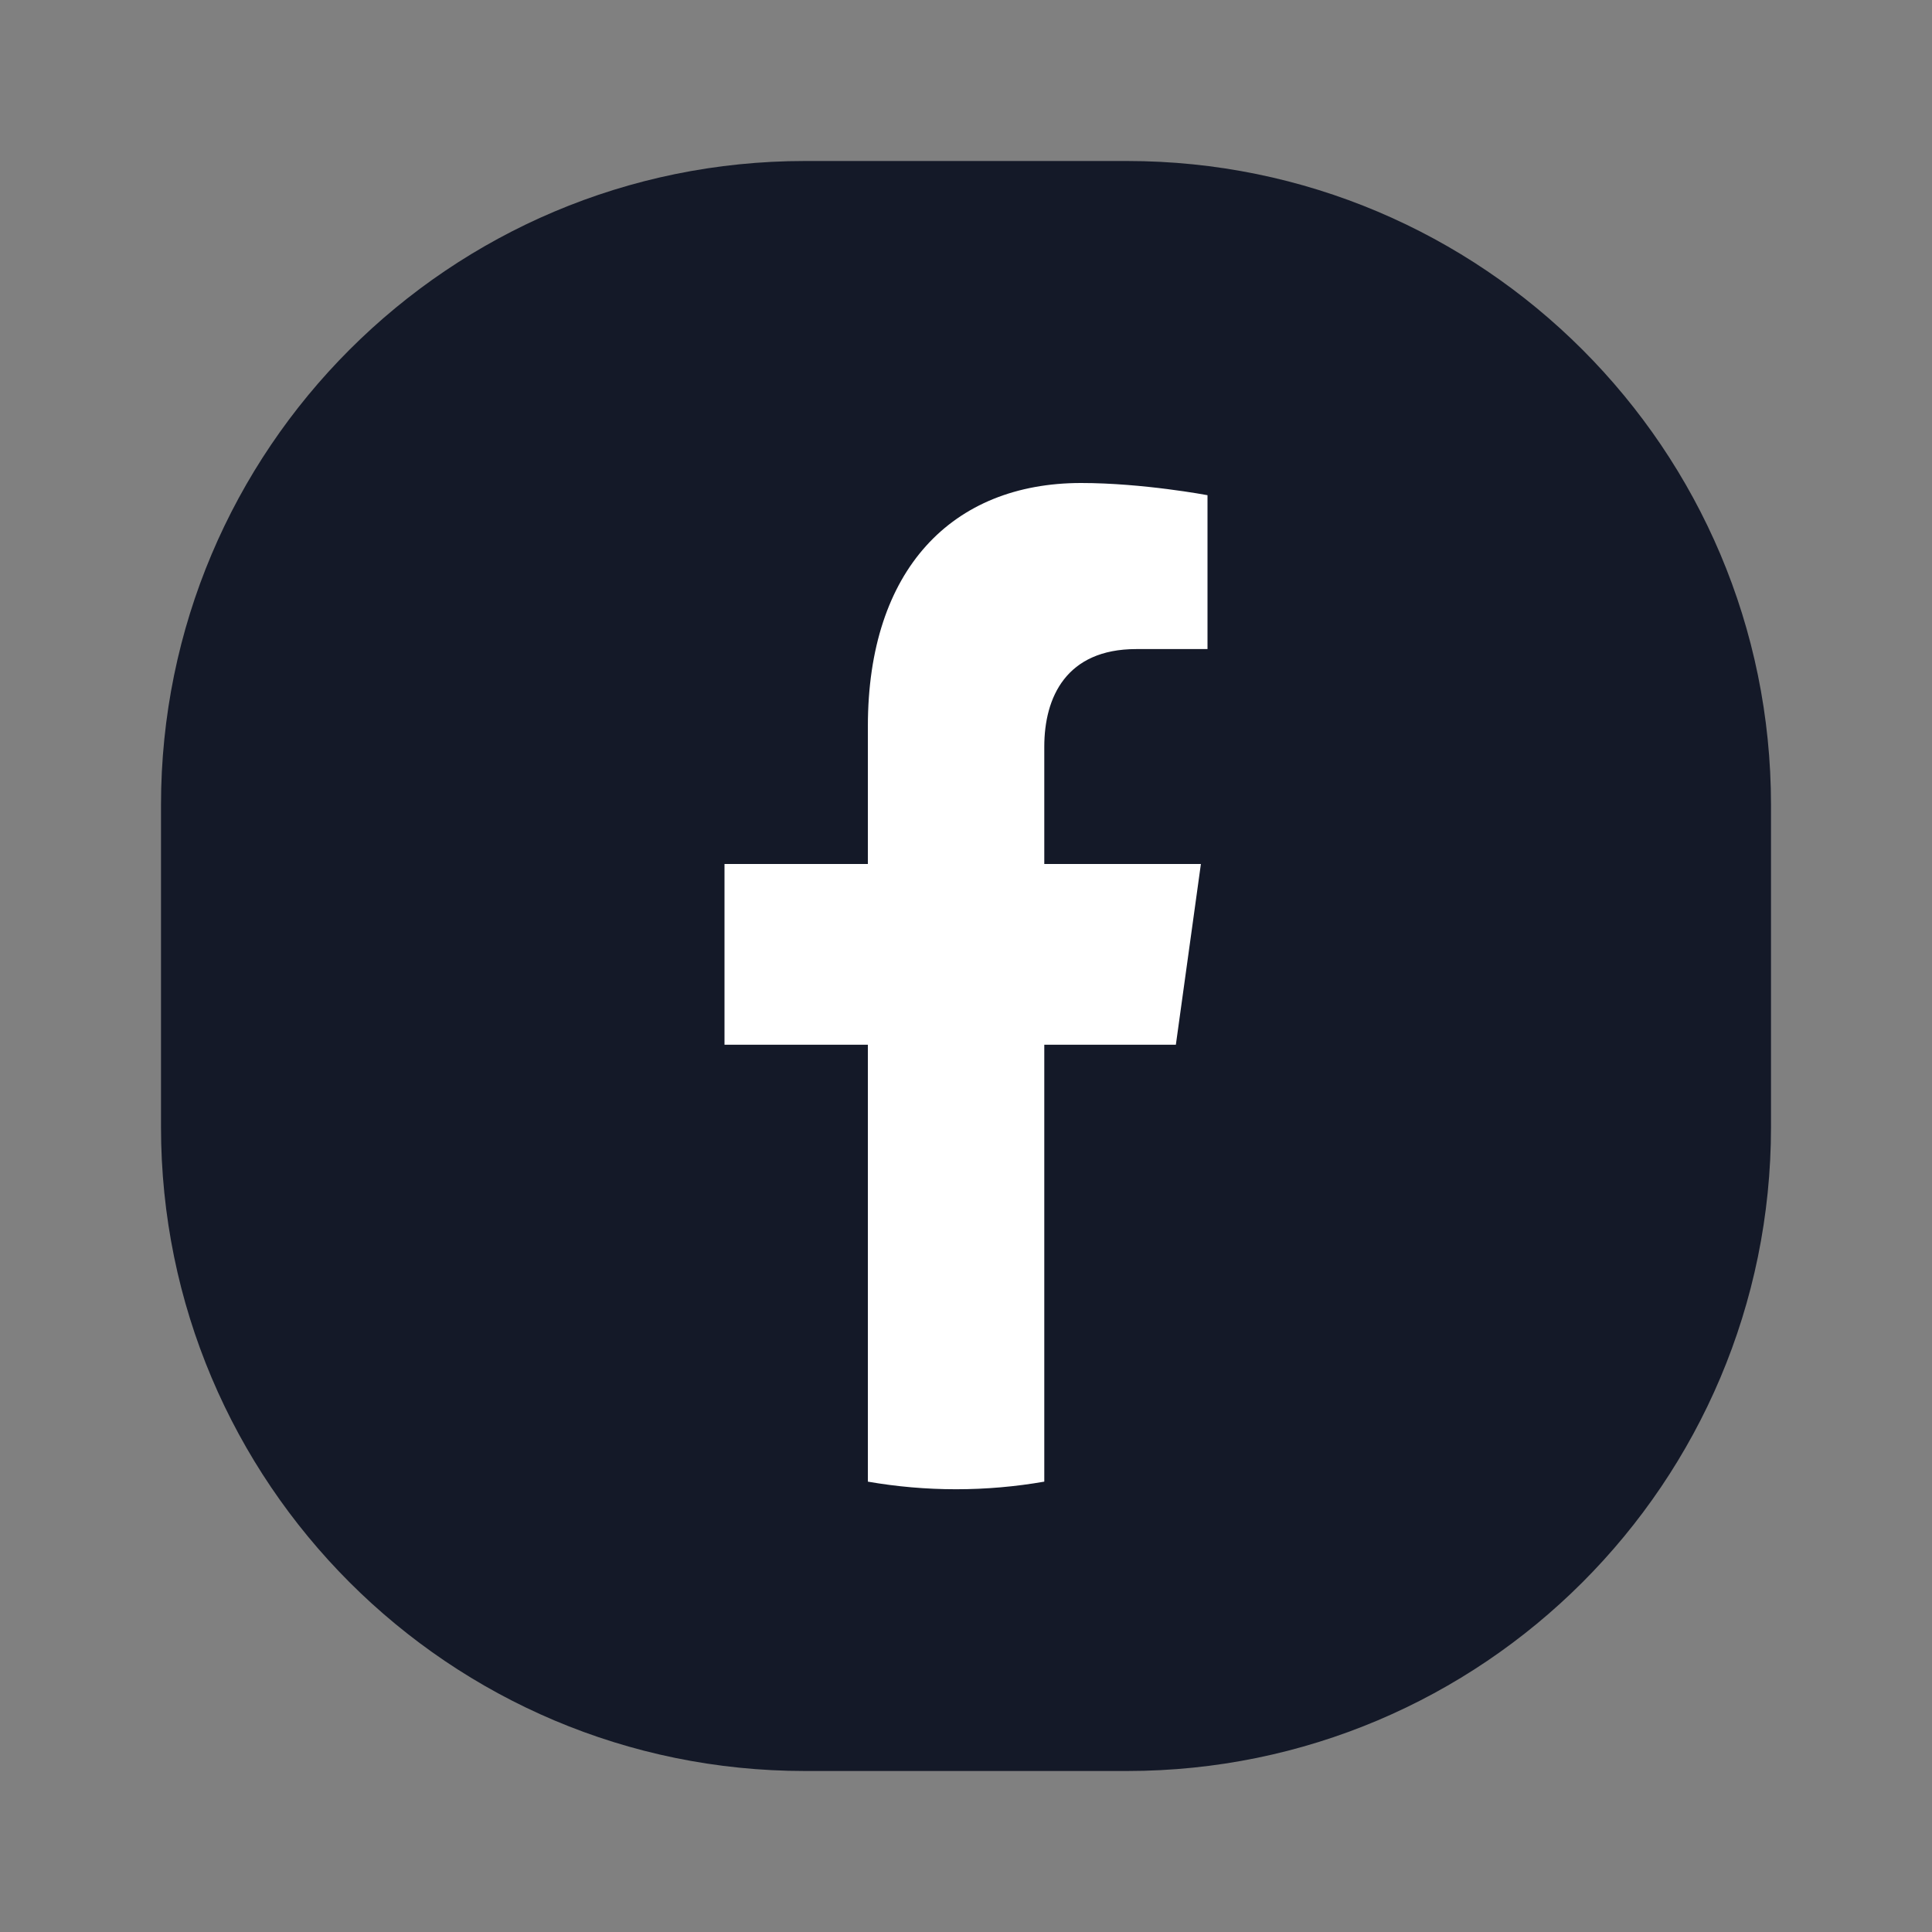
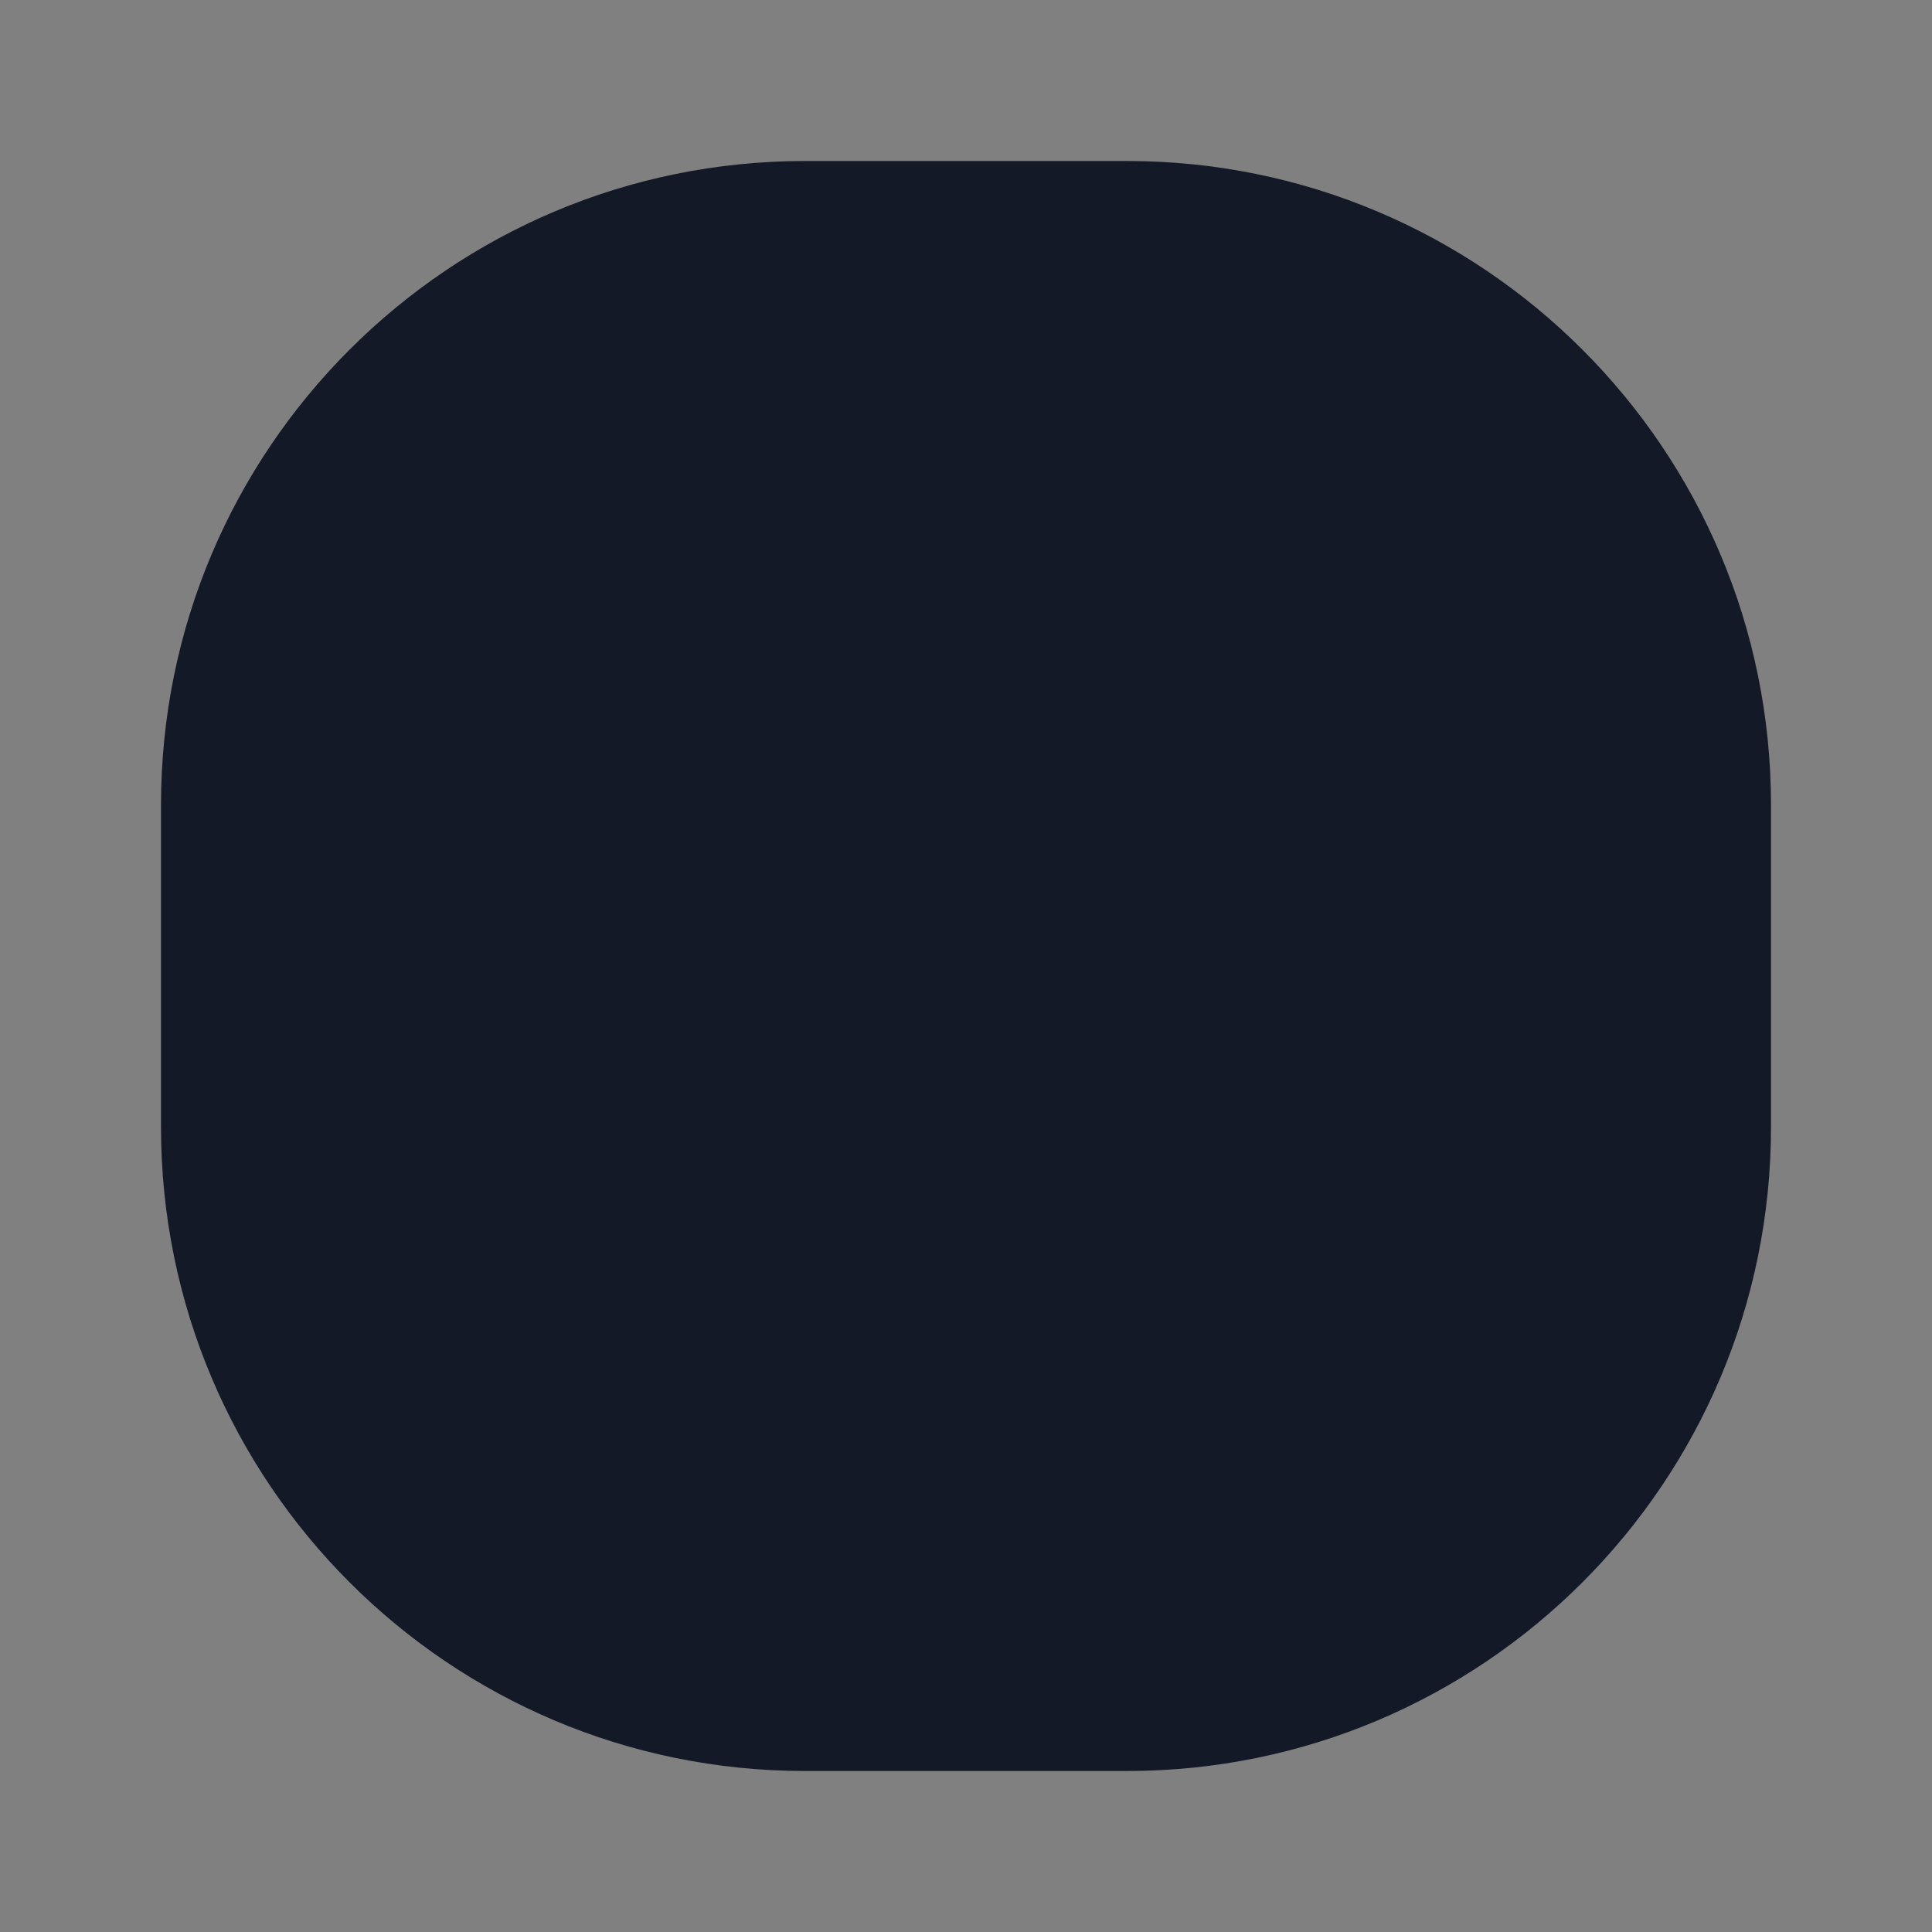
<svg xmlns="http://www.w3.org/2000/svg" width="48" height="48" viewBox="0 0 48 48" fill="none">
  <rect x="0" y="0" width="48" height="48" fill="#808080" stroke="none" />
  <path d="M4 20C4 11.163 11.163 4 20 4H28C36.837 4 44 11.163 44 20V28C44 36.837 36.837 44 28 44H20C11.163 44 4 36.837 4 28V20Z" fill="#141928" />
-   <path d="M29.214 25.956L29.836 21.466H25.945V18.552C25.945 17.324 26.489 16.126 28.231 16.126H30V12.303C30 12.303 28.395 12 26.86 12C23.656 12 21.562 14.15 21.562 18.044V21.466H18V25.956H21.562V36.811C22.276 36.935 23.008 37 23.753 37C24.499 37 25.231 36.935 25.945 36.811V25.956H29.214V25.956Z" fill="white" />
</svg>